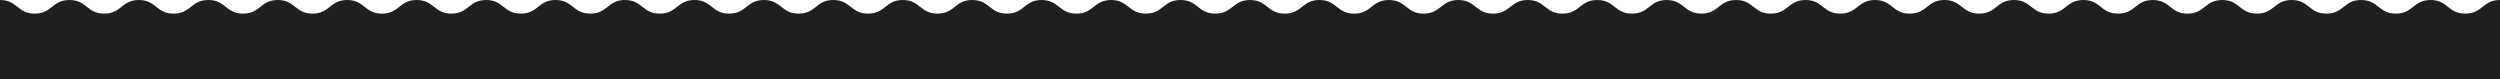
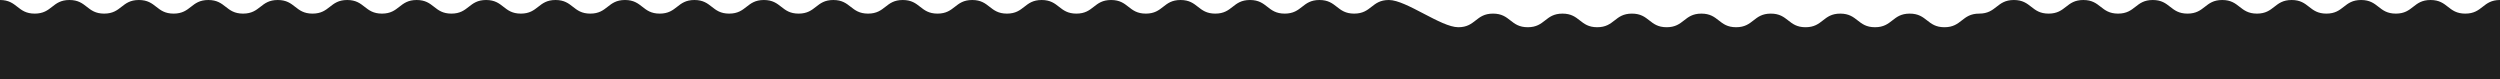
<svg xmlns="http://www.w3.org/2000/svg" id="Layer_1" x="0px" y="0px" viewBox="0 0 3367.56 106.59" style="enable-background:new 0 0 3367.56 106.59;" xml:space="preserve">
  <style type="text/css"> .st0{fill:#1F1F1F;} </style>
-   <path class="st0" d="M3320.79,18.34C3297.4,18.34,3297.4,0,3274.02,0c-23.39,0-23.39,18.34-46.77,18.34 c-23.39,0-23.39-18.34-46.77-18.34c-23.39,0-23.39,18.34-46.77,18.34c-23.39,0-23.39-18.34-46.77-18.34 c-23.39,0-23.39,18.34-46.77,18.34c-23.39,0-23.39-18.34-46.78-18.34C2970,0,2970,18.34,2946.62,18.34 c-23.39,0-23.39-18.34-46.78-18.34c-23.39,0-23.39,18.34-46.77,18.34c-23.39,0-23.39-18.34-46.78-18.34s-23.39,18.34-46.77,18.34 S2736.14,0,2712.75,0s-23.39,18.34-46.77,18.34S2642.6,0,2619.21,0c-23.38,0-23.38,18.34-46.77,18.34 c-23.38,0-23.38-18.34-46.77-18.34c-23.39,0-23.39,18.34-46.77,18.34c-23.39,0-23.39-18.34-46.77-18.34 c-23.39,0-23.39,18.34-46.77,18.34c-23.39,0-23.39-18.34-46.77-18.34c-23.39,0-23.39,18.34-46.77,18.34 c-23.39,0-23.39-18.34-46.77-18.34c-23.39,0-23.39,18.34-46.77,18.34c-23.39,0-23.39-18.34-46.78-18.34 c-23.39,0-23.39,18.34-46.77,18.34c-23.39,0-23.39-18.34-46.78-18.34c-23.39,0-23.39,18.34-46.77,18.34 c-23.39,0-23.39-18.34-46.78-18.34s-23.39,18.34-46.77,18.34S1894.25,0,1870.86,0s-23.39,18.34-46.77,18.34S1800.71,0,1777.32,0 c-23.38,0-23.38,18.34-46.77,18.34c-23.38,0-23.38-18.34-46.77-18.34s-23.39,18.34-46.77,18.34c-23.39,0-23.39-18.34-46.77-18.34 c-23.39,0-23.39,18.34-46.77,18.34c-23.39,0-23.39-18.34-46.77-18.34c-23.39,0-23.39,18.34-46.77,18.34 c-23.39,0-23.39-18.34-46.77-18.34c-23.39,0-23.39,18.34-46.77,18.34C1333,18.34,1333,0,1309.61,0s-23.39,18.34-46.77,18.34 c-23.39,0-23.39-18.34-46.78-18.34s-23.39,18.34-46.77,18.34C1145.9,18.34,1145.9,0,1122.51,0s-23.39,18.34-46.77,18.34 S1052.36,0,1028.97,0s-23.39,18.34-46.77,18.34S958.82,0,935.43,0c-23.38,0-23.38,18.34-46.77,18.34C865.28,18.34,865.28,0,841.89,0 s-23.39,18.34-46.77,18.34C771.73,18.34,771.73,0,748.35,0c-23.39,0-23.39,18.34-46.77,18.34C678.19,18.34,678.19,0,654.81,0 c-23.39,0-23.39,18.34-46.77,18.34C584.65,18.34,584.65,0,561.27,0c-23.39,0-23.39,18.34-46.77,18.34 C491.11,18.34,491.11,0,467.72,0s-23.39,18.34-46.77,18.34C397.56,18.34,397.56,0,374.17,0s-23.39,18.34-46.77,18.34 C304.01,18.34,304.01,0,280.62,0s-23.39,18.34-46.77,18.34S210.47,0,187.08,0s-23.39,18.34-46.77,18.34S116.93,0,93.54,0 C70.16,0,70.16,18.34,46.77,18.34C23.39,18.34,23.39,0,0,0v106.59h841.89h841.89h841.89h841.89V0 C3344.17,0,3344.17,18.34,3320.79,18.34z" />
+   <path class="st0" d="M3320.79,18.34C3297.4,18.34,3297.4,0,3274.02,0c-23.39,0-23.39,18.34-46.77,18.34 c-23.39,0-23.39-18.34-46.77-18.34c-23.39,0-23.39,18.34-46.77,18.34c-23.39,0-23.39-18.34-46.77-18.34 c-23.39,0-23.39,18.34-46.77,18.34c-23.39,0-23.39-18.34-46.78-18.34C2970,0,2970,18.34,2946.62,18.34 c-23.39,0-23.39-18.34-46.78-18.34c-23.39,0-23.39,18.34-46.77,18.34c-23.39,0-23.39-18.34-46.78-18.34s-23.39,18.34-46.77,18.34 S2736.14,0,2712.75,0s-23.39,18.34-46.77,18.34c-23.38,0-23.38,18.34-46.77,18.34 c-23.38,0-23.38-18.34-46.77-18.34c-23.39,0-23.39,18.34-46.77,18.34c-23.39,0-23.39-18.34-46.77-18.34 c-23.39,0-23.39,18.34-46.77,18.34c-23.39,0-23.39-18.34-46.77-18.34c-23.39,0-23.39,18.34-46.77,18.34 c-23.39,0-23.39-18.34-46.77-18.34c-23.39,0-23.39,18.34-46.77,18.34c-23.39,0-23.39-18.34-46.78-18.34 c-23.39,0-23.39,18.34-46.77,18.34c-23.39,0-23.39-18.34-46.78-18.34c-23.39,0-23.39,18.34-46.77,18.34 c-23.39,0-23.39-18.34-46.78-18.34s-23.39,18.34-46.77,18.34S1894.25,0,1870.86,0s-23.39,18.34-46.77,18.34S1800.71,0,1777.32,0 c-23.38,0-23.38,18.34-46.77,18.34c-23.38,0-23.38-18.34-46.77-18.34s-23.39,18.34-46.77,18.34c-23.39,0-23.39-18.34-46.77-18.34 c-23.39,0-23.39,18.34-46.77,18.34c-23.39,0-23.39-18.34-46.77-18.34c-23.39,0-23.39,18.34-46.77,18.34 c-23.39,0-23.39-18.34-46.77-18.34c-23.39,0-23.39,18.34-46.77,18.34C1333,18.34,1333,0,1309.61,0s-23.39,18.34-46.77,18.34 c-23.39,0-23.39-18.34-46.78-18.34s-23.39,18.34-46.77,18.34C1145.9,18.34,1145.9,0,1122.51,0s-23.39,18.34-46.77,18.34 S1052.36,0,1028.97,0s-23.39,18.34-46.77,18.34S958.82,0,935.43,0c-23.38,0-23.38,18.34-46.77,18.34C865.28,18.34,865.28,0,841.89,0 s-23.39,18.34-46.77,18.34C771.73,18.34,771.73,0,748.35,0c-23.39,0-23.39,18.34-46.77,18.34C678.19,18.34,678.19,0,654.81,0 c-23.39,0-23.39,18.34-46.77,18.34C584.65,18.34,584.65,0,561.27,0c-23.39,0-23.39,18.34-46.77,18.34 C491.11,18.34,491.11,0,467.72,0s-23.39,18.34-46.77,18.34C397.56,18.34,397.56,0,374.17,0s-23.39,18.34-46.77,18.34 C304.01,18.34,304.01,0,280.62,0s-23.39,18.34-46.77,18.34S210.47,0,187.08,0s-23.39,18.34-46.77,18.34S116.93,0,93.54,0 C70.16,0,70.16,18.34,46.77,18.34C23.39,18.34,23.39,0,0,0v106.59h841.89h841.89h841.89h841.89V0 C3344.17,0,3344.17,18.34,3320.79,18.34z" />
</svg>